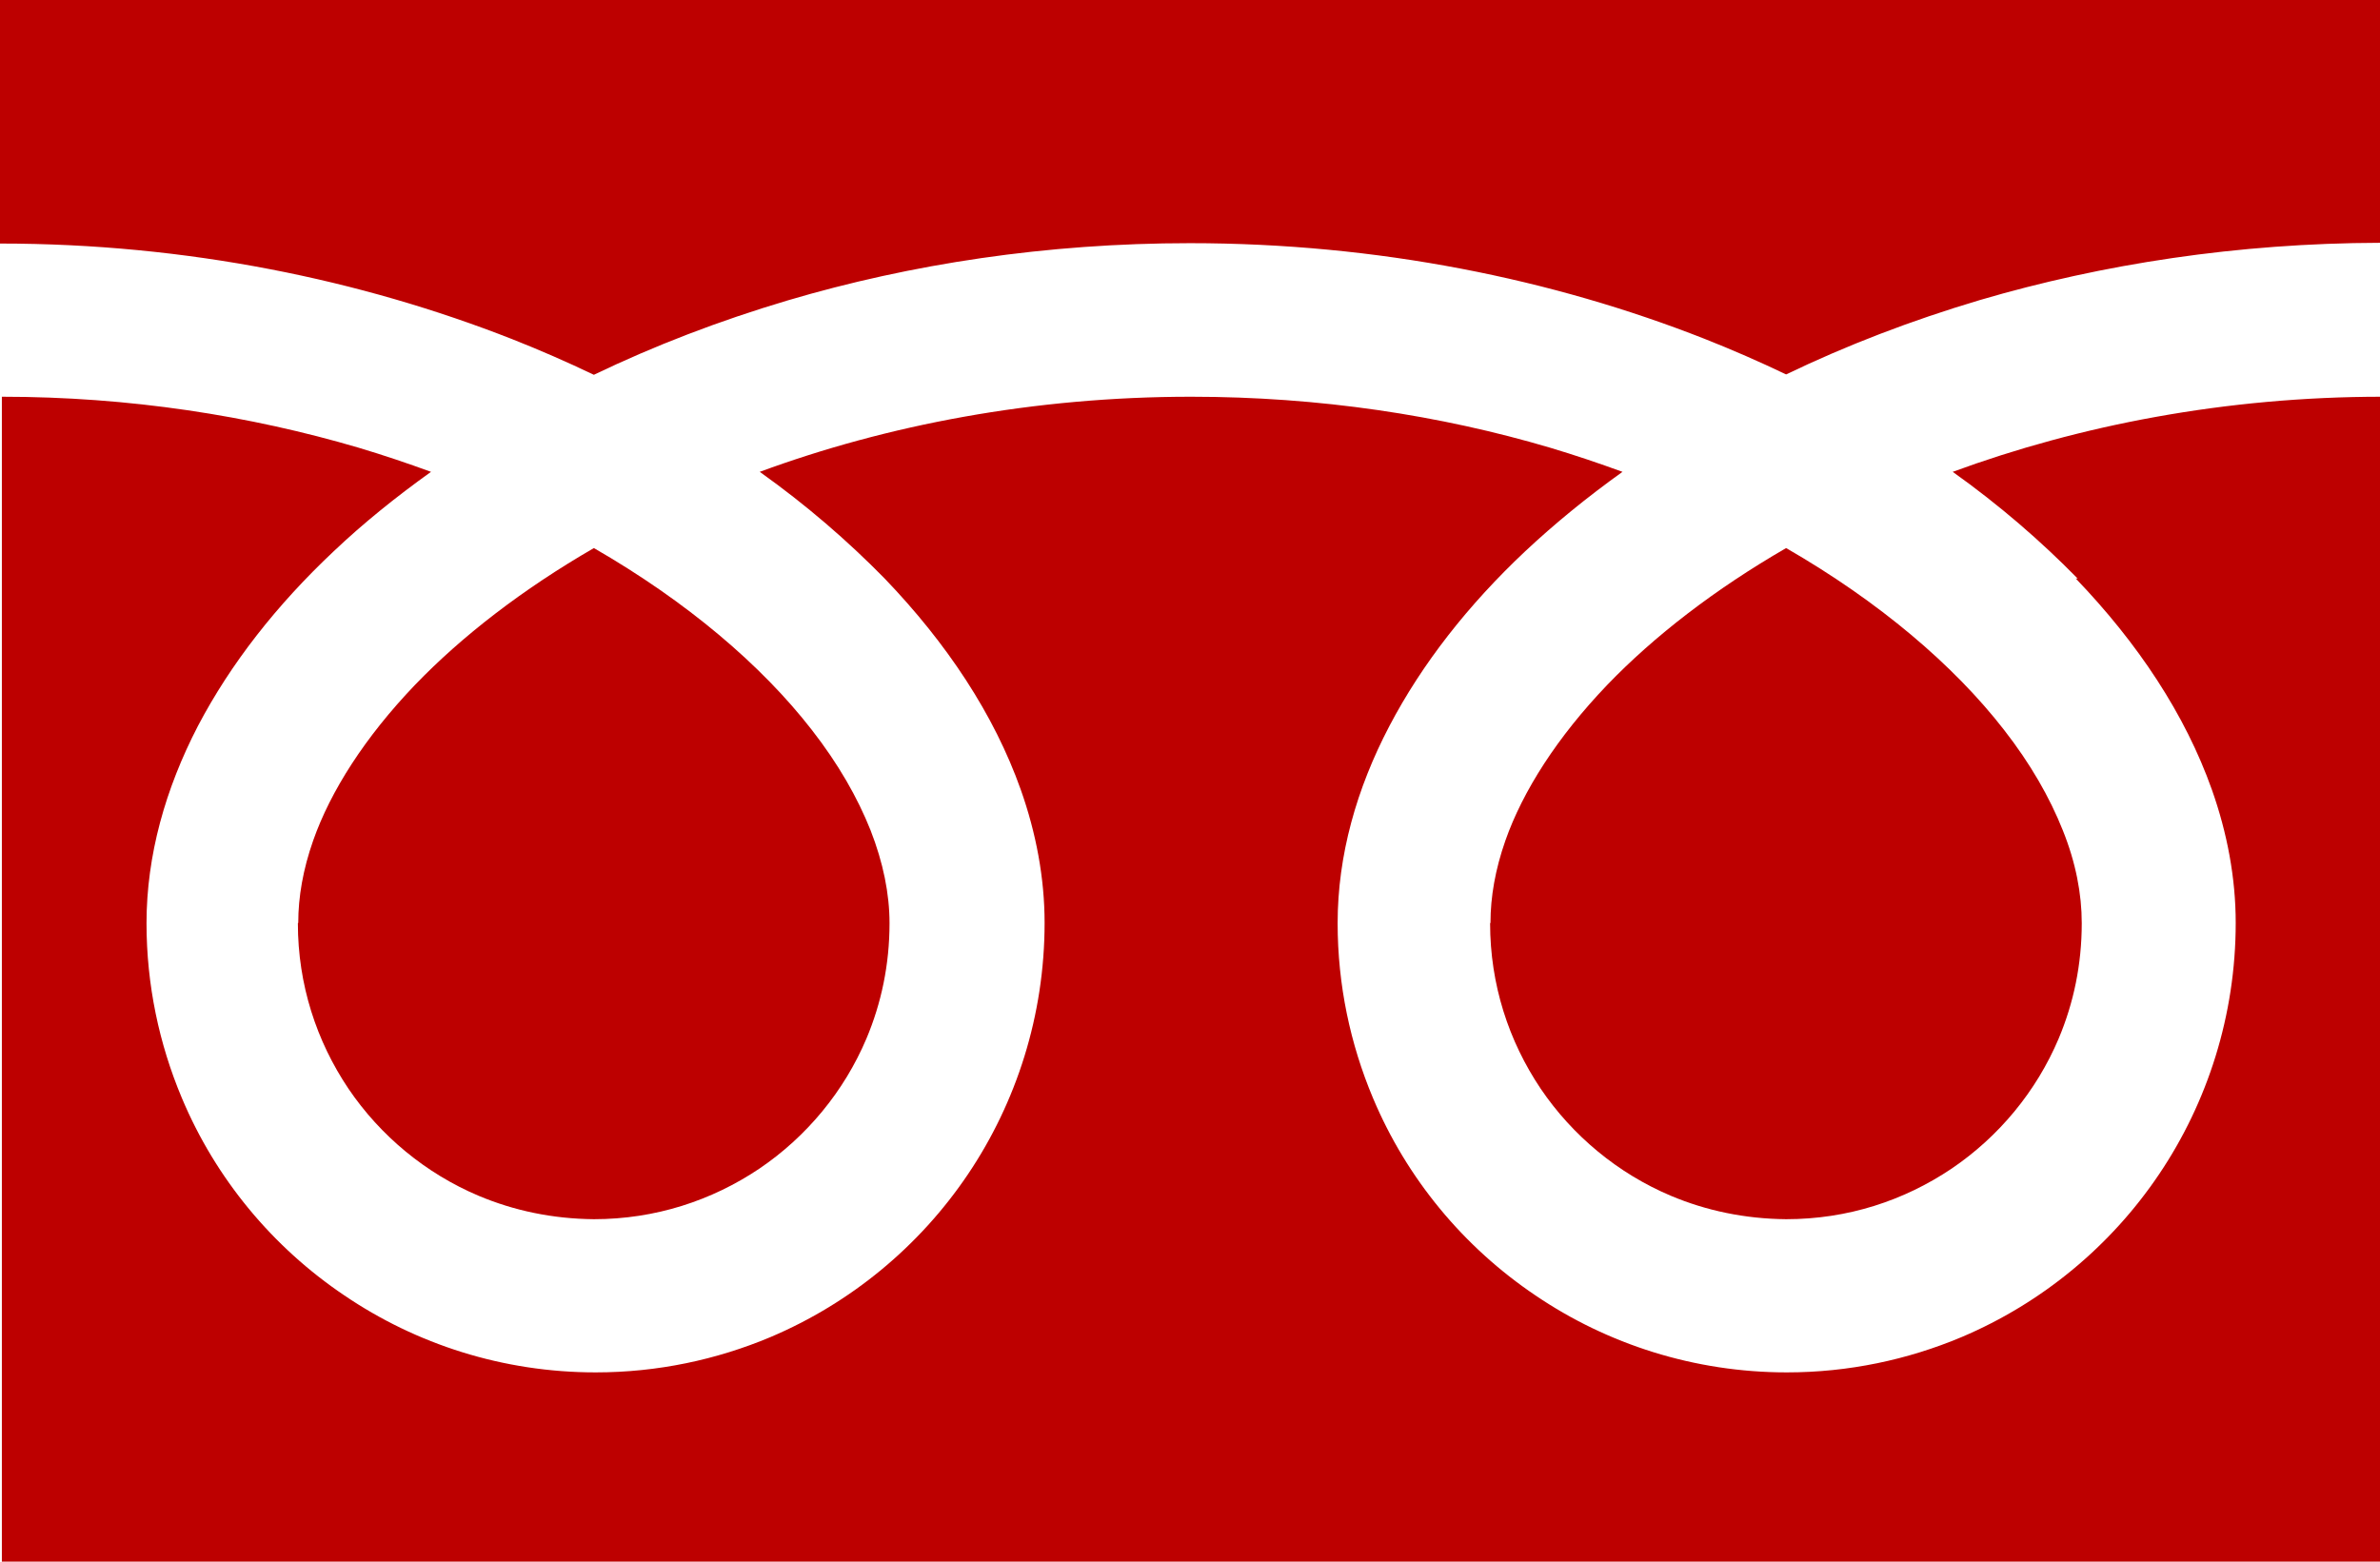
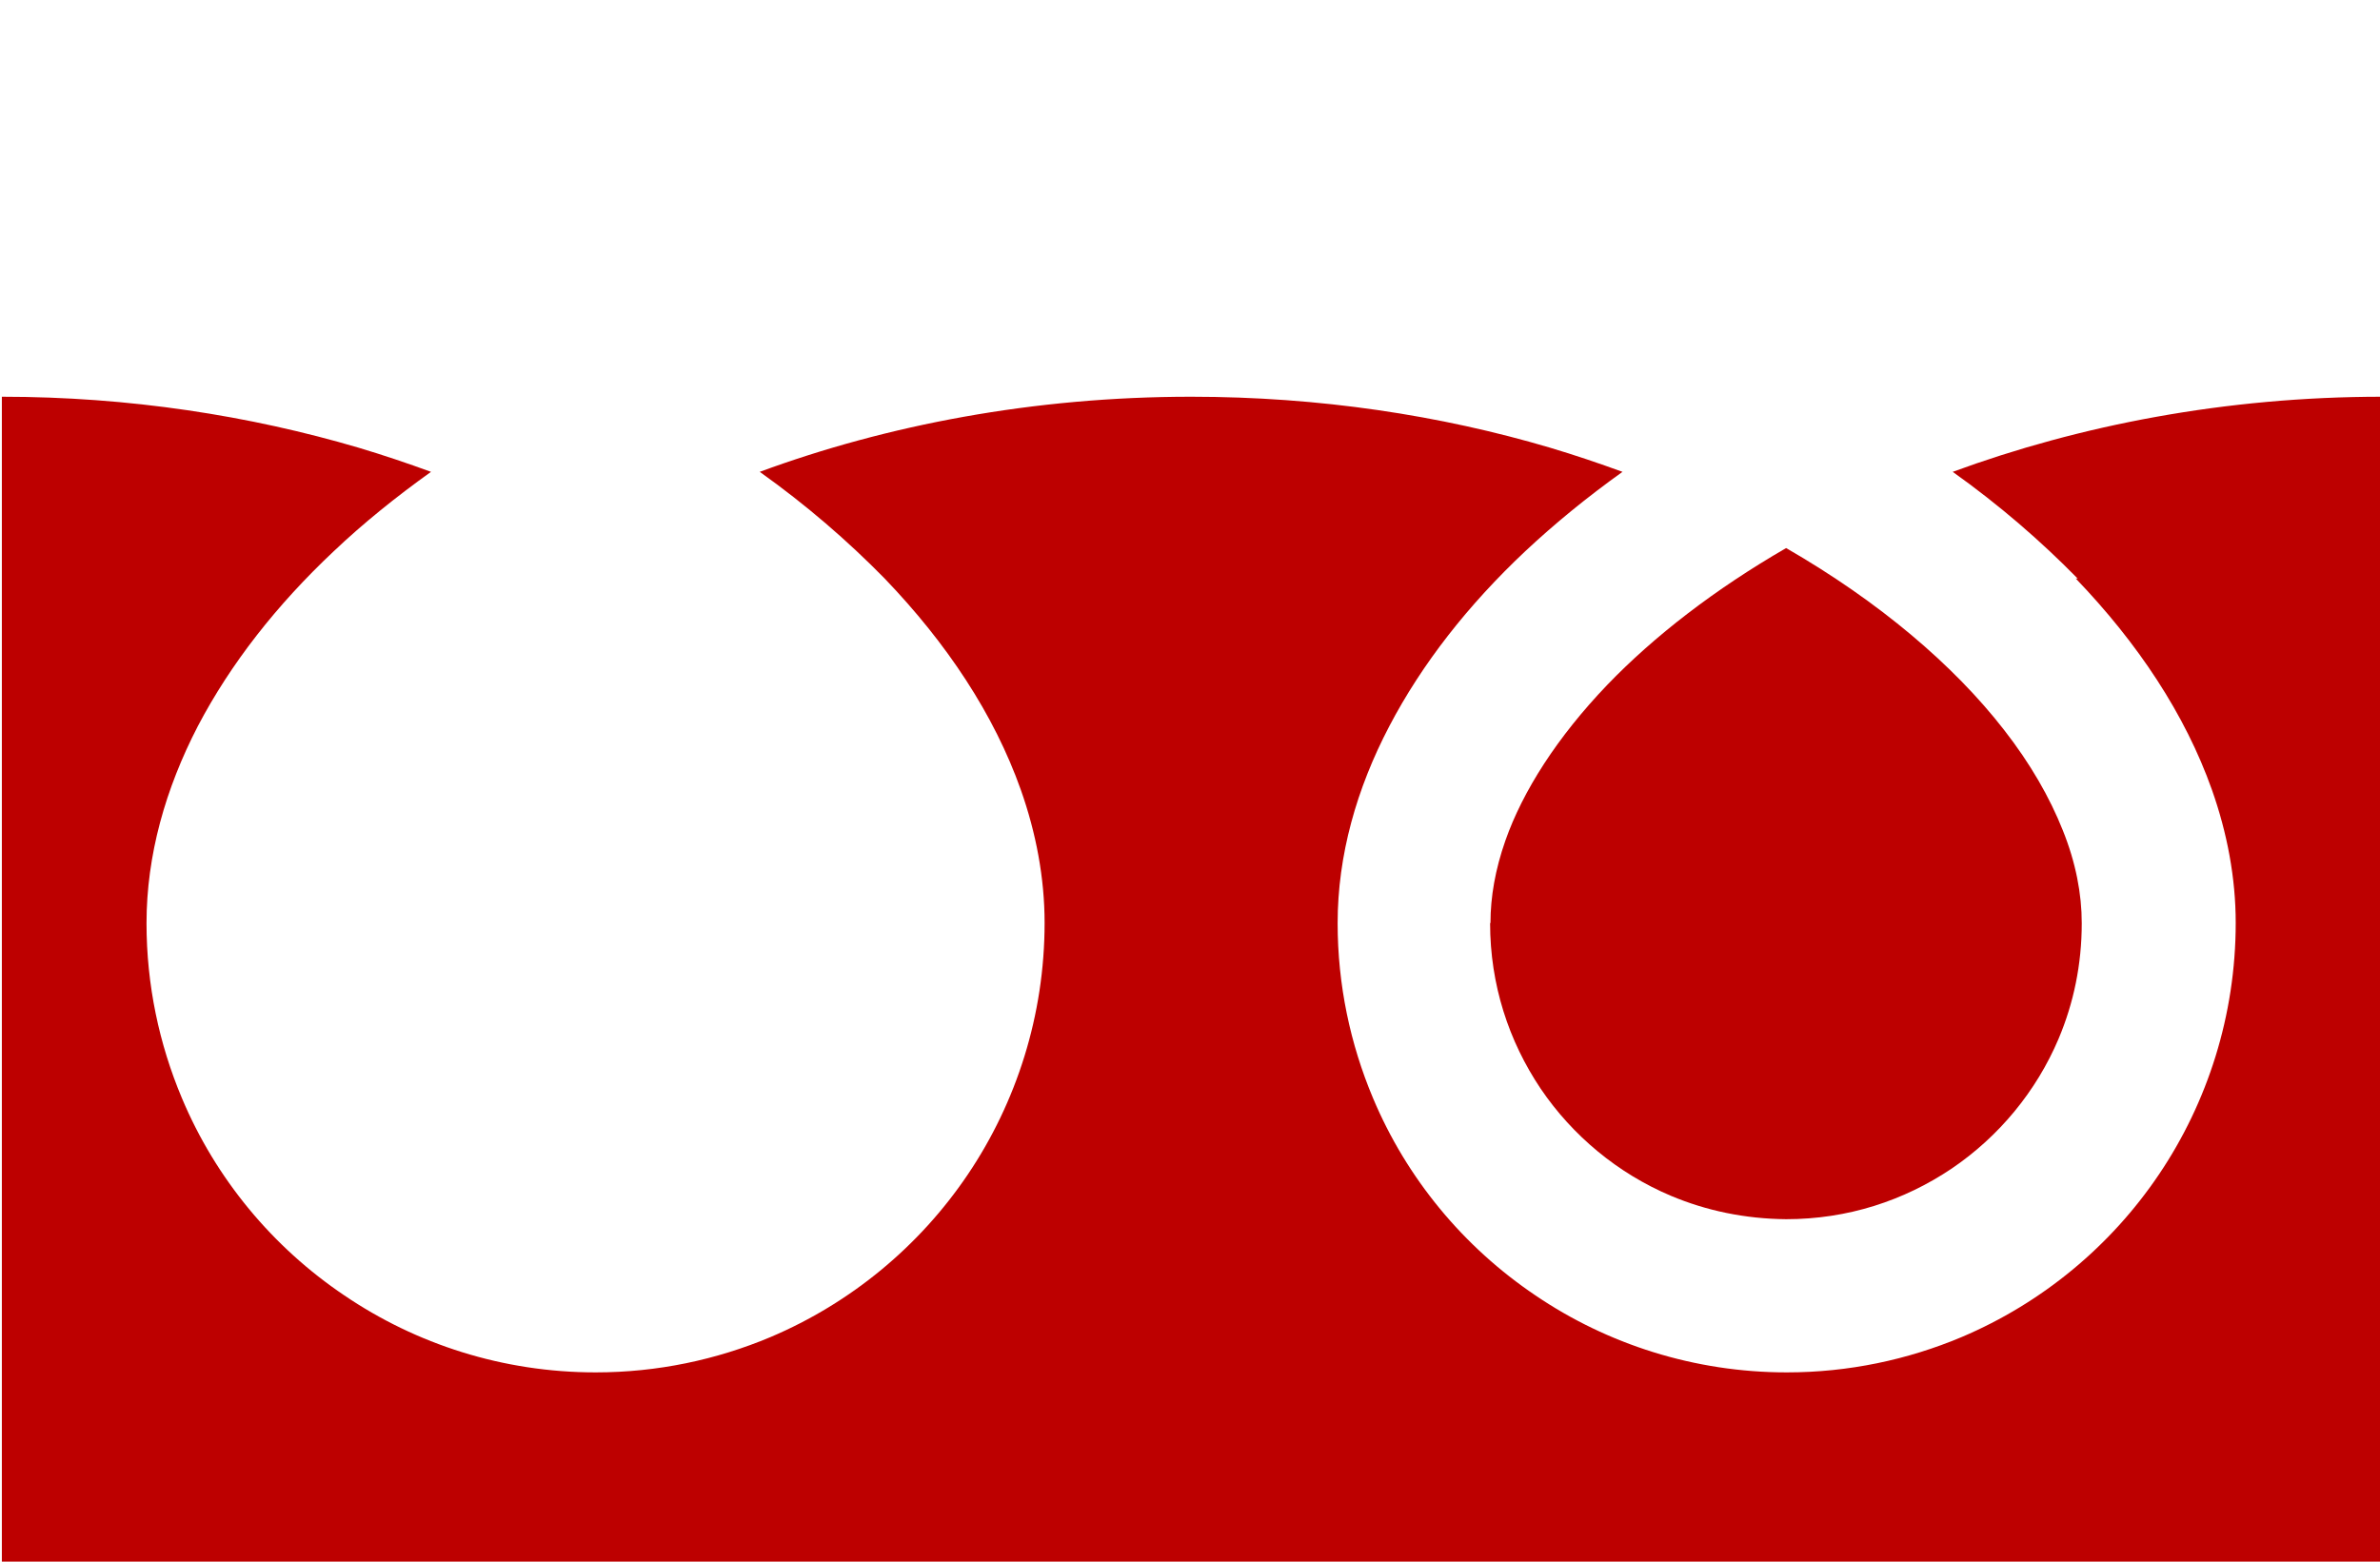
<svg xmlns="http://www.w3.org/2000/svg" viewBox="0 0 64 42">
  <g fill="#bd0000">
-     <path d="m0 0v6.55c5.04 0 9.72.98 13.77 2.57.76.3 1.49.62 2.2.96 1.62-.78 3.36-1.45 5.21-2 3.31-.98 6.96-1.54 10.82-1.54 5.06 0 9.76.97 13.83 2.57.76.3 1.49.62 2.2.96 1.62-.78 3.36-1.45 5.21-2 3.3-.97 6.93-1.53 10.76-1.54v-6.53z" />
    <path d="m40.07 24.83c0 1.65.5 3.17 1.36 4.45.86 1.27 2.08 2.28 3.5 2.88.95.4 1.99.62 3.1.63 1.66 0 3.17-.5 4.45-1.36 1.27-.86 2.28-2.08 2.88-3.5.4-.95.62-1.99.62-3.1 0-.79-.16-1.63-.51-2.5-.35-.88-.87-1.79-1.58-2.7-1.35-1.74-3.36-3.45-5.86-4.89-1.92 1.11-3.55 2.37-4.81 3.68-1.34 1.4-2.27 2.85-2.74 4.19-.27.77-.4 1.51-.4 2.21z" />
    <path d="m55.82 15.56c1.67 1.74 2.94 3.65 3.66 5.68.41 1.16.64 2.37.64 3.58 0 2.49-.76 4.83-2.06 6.76s-3.14 3.46-5.31 4.38c-1.45.61-3.04.95-4.7.95-2.49 0-4.83-.76-6.76-2.07-1.93-1.3-3.46-3.14-4.37-5.31-.61-1.45-.95-3.04-.95-4.7 0-1.83.51-3.62 1.39-5.3s2.12-3.26 3.65-4.7c.8-.75 1.67-1.46 2.62-2.14-.63-.23-1.28-.45-1.95-.65-2.94-.87-6.2-1.37-9.65-1.37-4.23 0-8.18.76-11.6 2.02 1.25.89 2.37 1.86 3.36 2.87 1.67 1.74 2.94 3.65 3.66 5.68.41 1.16.64 2.37.64 3.58 0 2.49-.76 4.83-2.06 6.76s-3.14 3.46-5.31 4.38c-1.45.61-3.04.95-4.7.95-2.5 0-4.83-.76-6.76-2.07-1.93-1.3-3.46-3.14-4.37-5.31-.61-1.45-.95-3.04-.95-4.7 0-1.83.51-3.62 1.38-5.3.88-1.68 2.12-3.26 3.65-4.7.79-.75 1.67-1.46 2.62-2.14-.63-.23-1.28-.45-1.95-.65-2.92-.86-6.16-1.37-9.59-1.37v31.33h64v-31.33c-4.21 0-8.14.77-11.54 2.02 1.25.89 2.37 1.86 3.36 2.87z" />
-     <path d="m8.01 24.83c0 1.65.5 3.17 1.36 4.45.86 1.27 2.08 2.28 3.5 2.88.95.4 1.99.62 3.1.63 1.65 0 3.17-.5 4.45-1.36 1.27-.86 2.28-2.08 2.88-3.5.4-.95.62-1.99.62-3.1 0-.79-.17-1.63-.51-2.5-.35-.88-.87-1.79-1.58-2.7-1.35-1.74-3.36-3.45-5.86-4.89-1.92 1.11-3.55 2.37-4.81 3.68-1.34 1.4-2.27 2.85-2.74 4.19-.27.77-.4 1.51-.4 2.21z" />
  </g>
</svg>